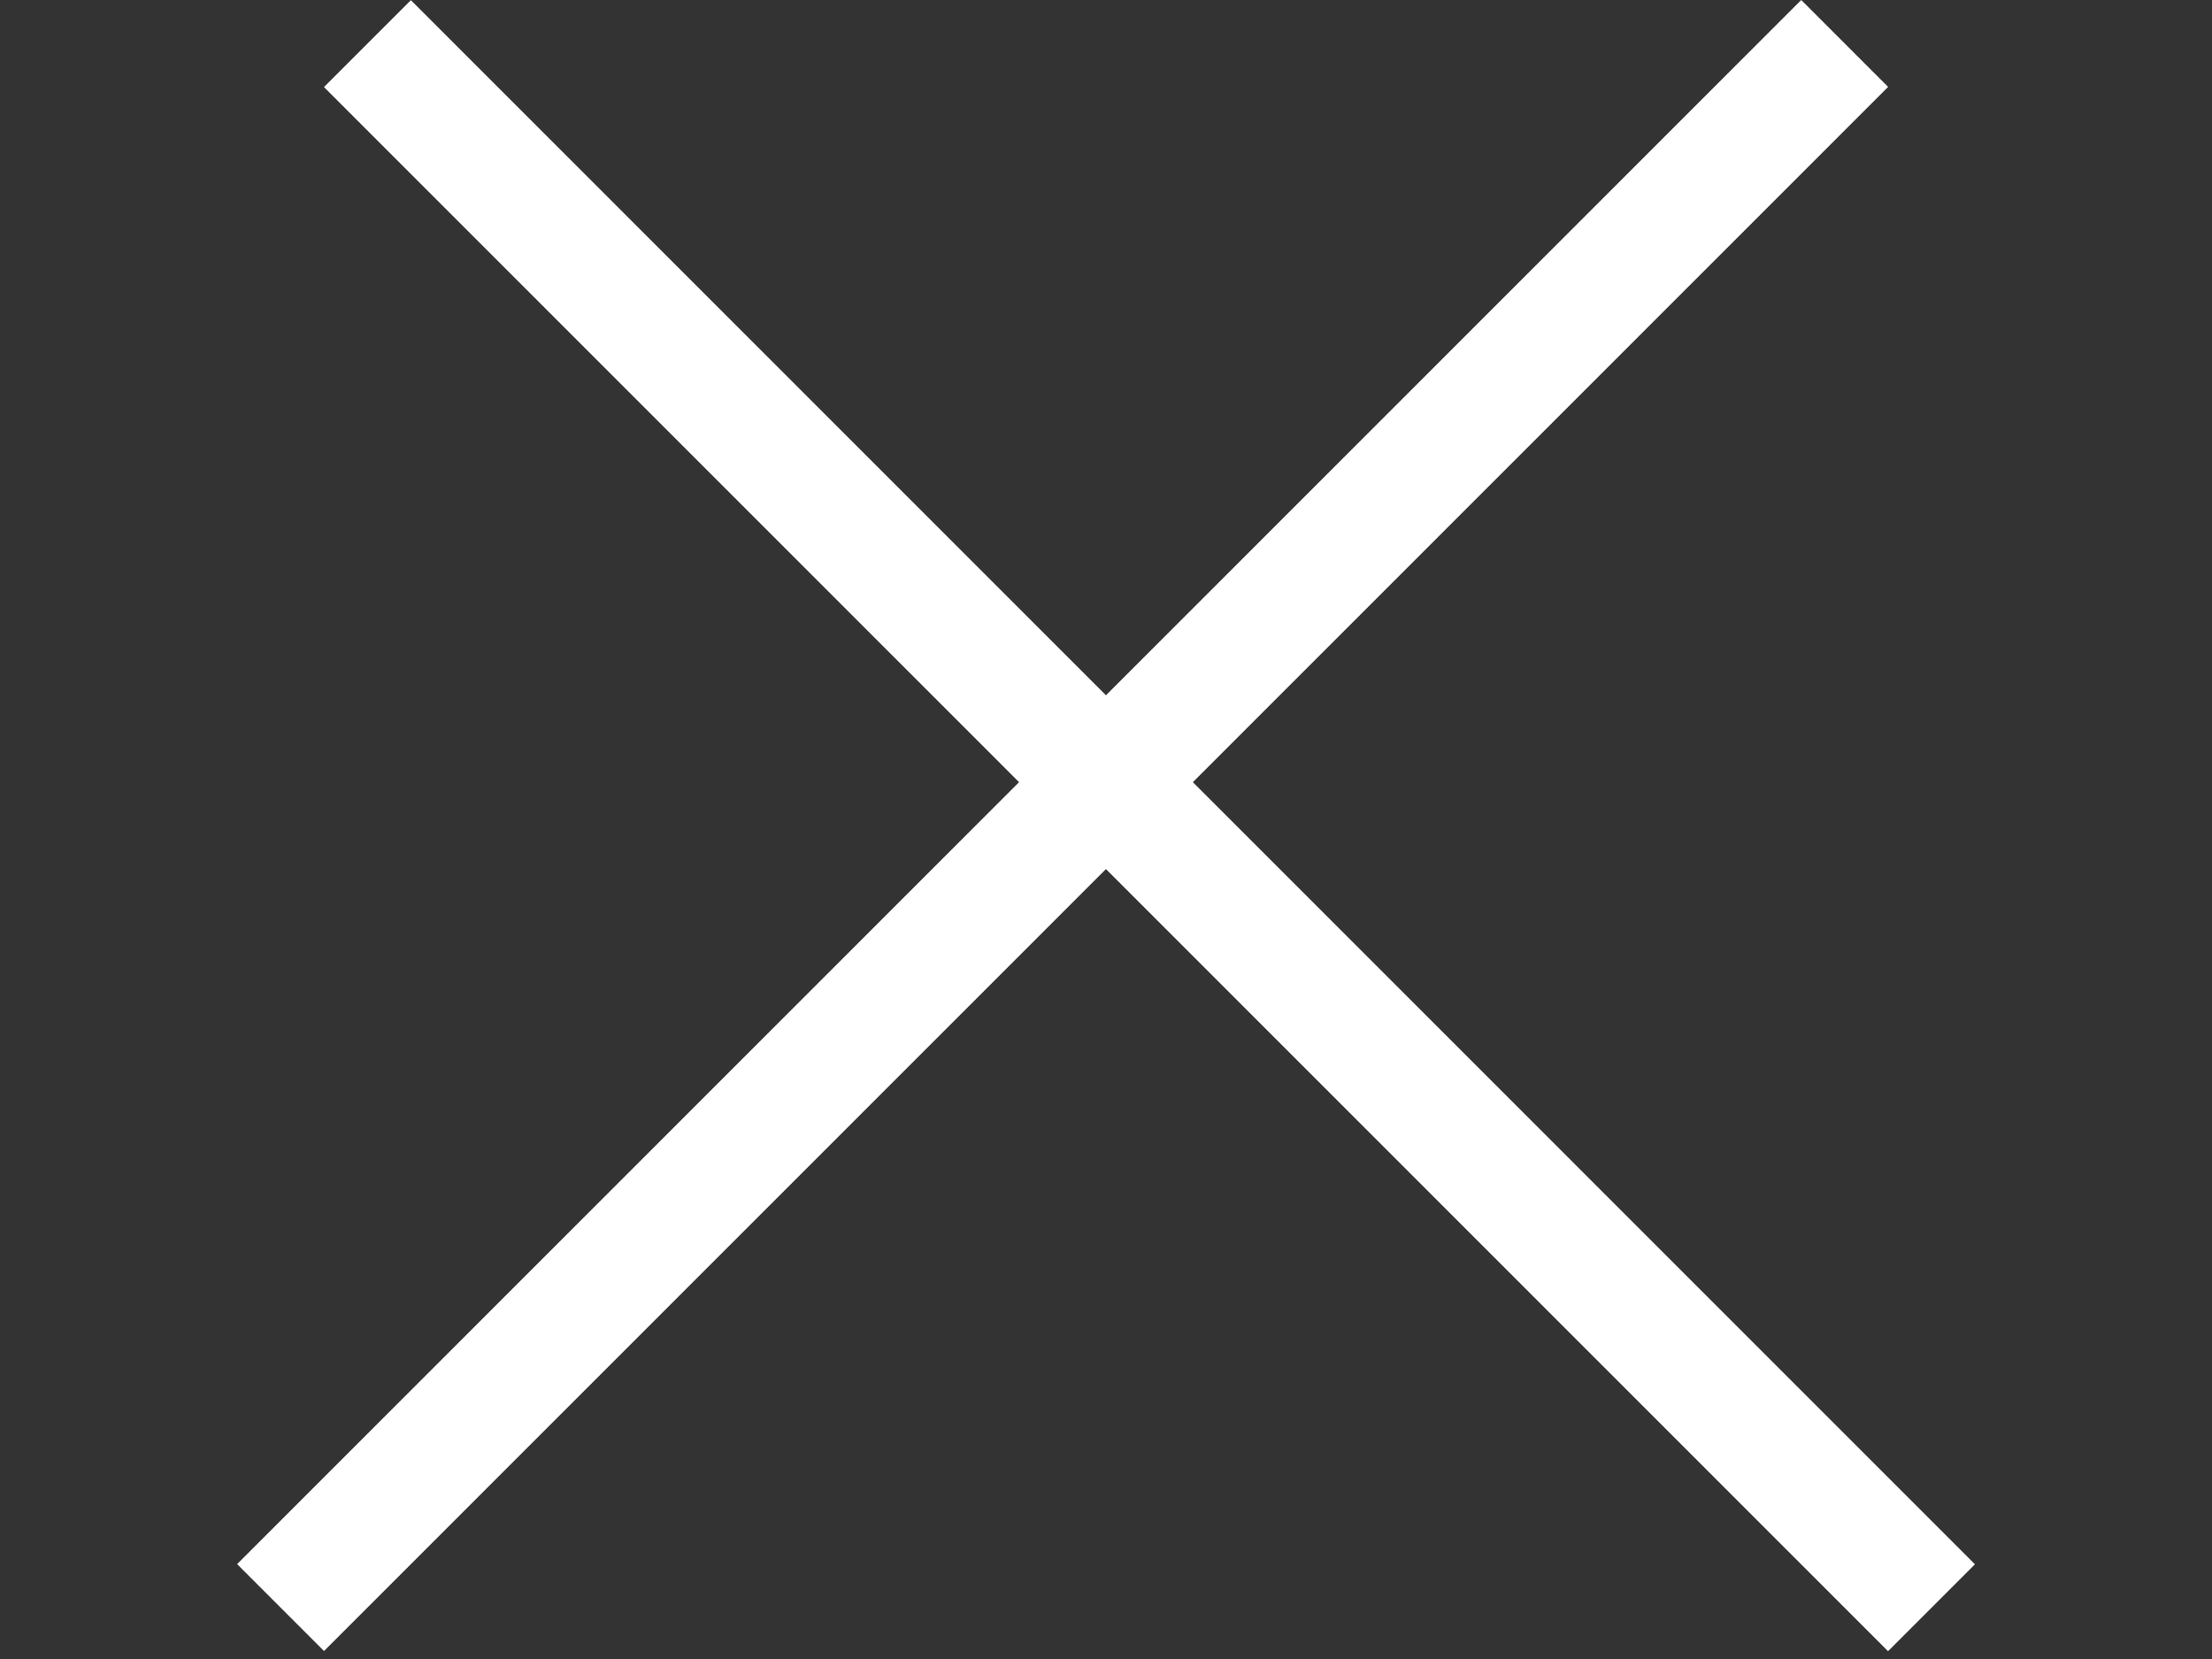
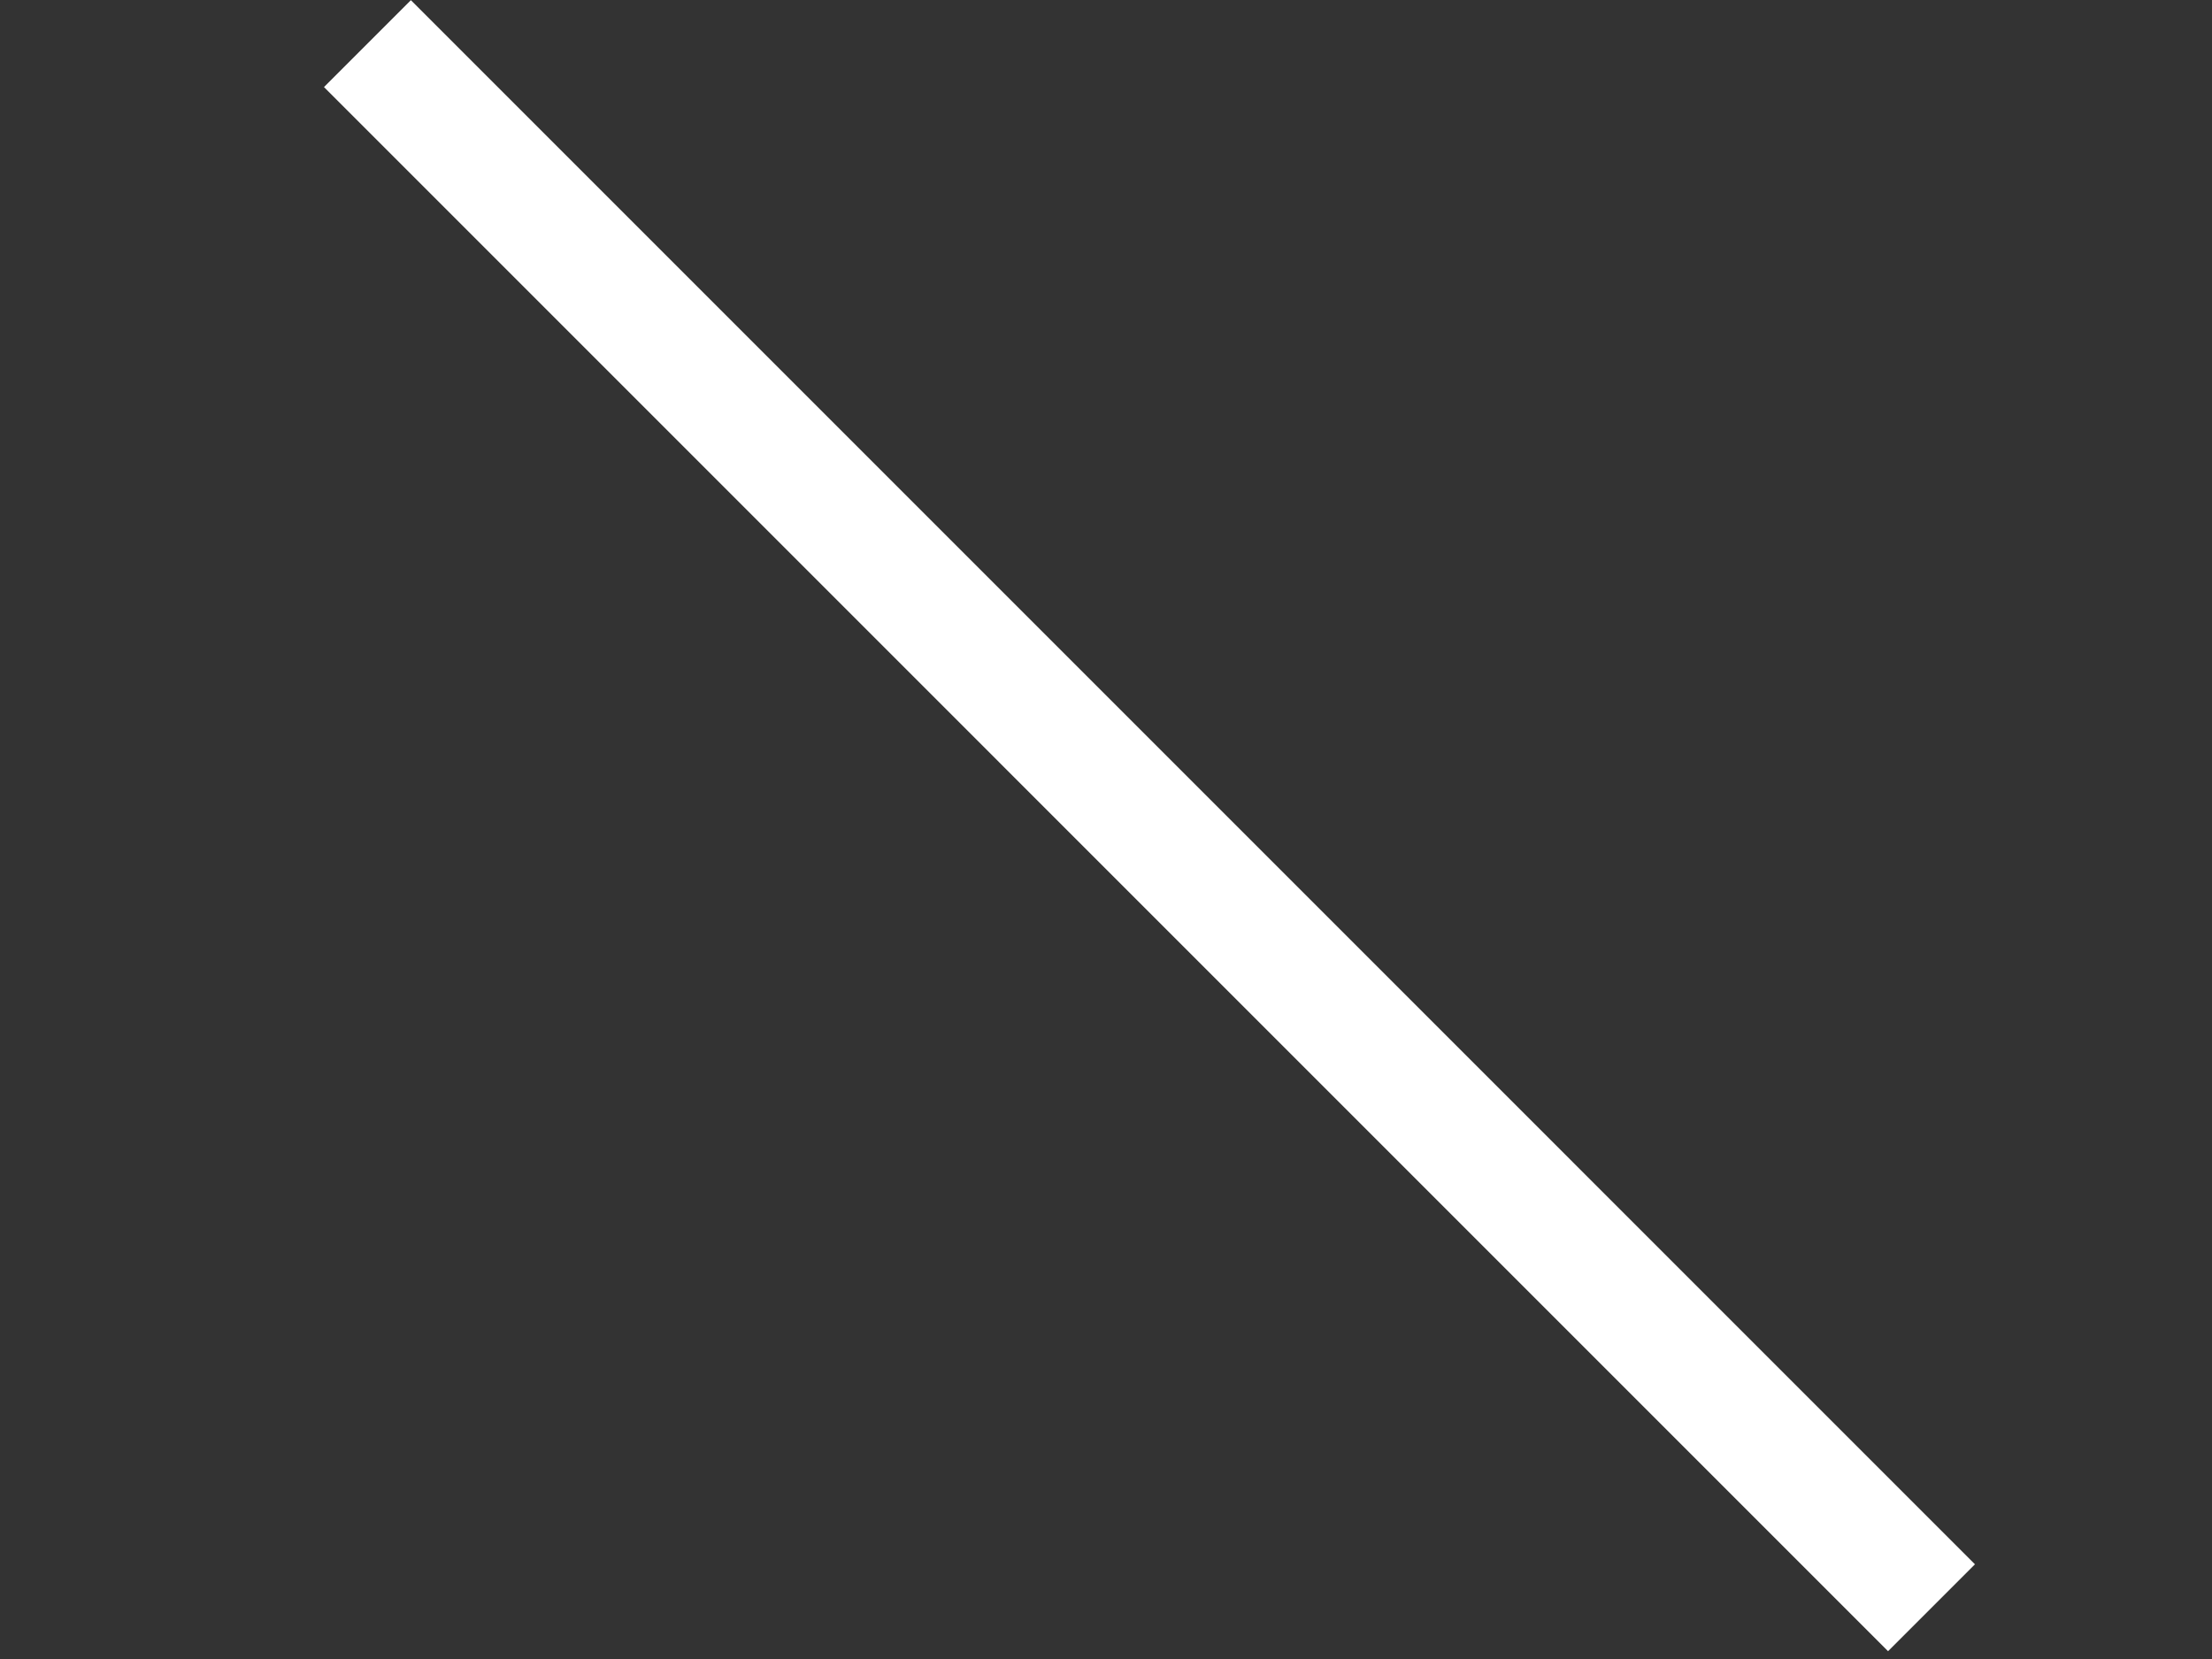
<svg xmlns="http://www.w3.org/2000/svg" width="36" height="27" viewBox="0 0 36 27" fill="none">
  <rect x="0" y="0" width="36" height="27" fill="#333333" stroke="none" />
  <line x1="5.98" y1="0.71" x2="31.435" y2="26.166" stroke="white" stroke-width="2" />
-   <line x1="4.566" y1="26.163" x2="30.022" y2="0.707" stroke="white" stroke-width="2" />
</svg>